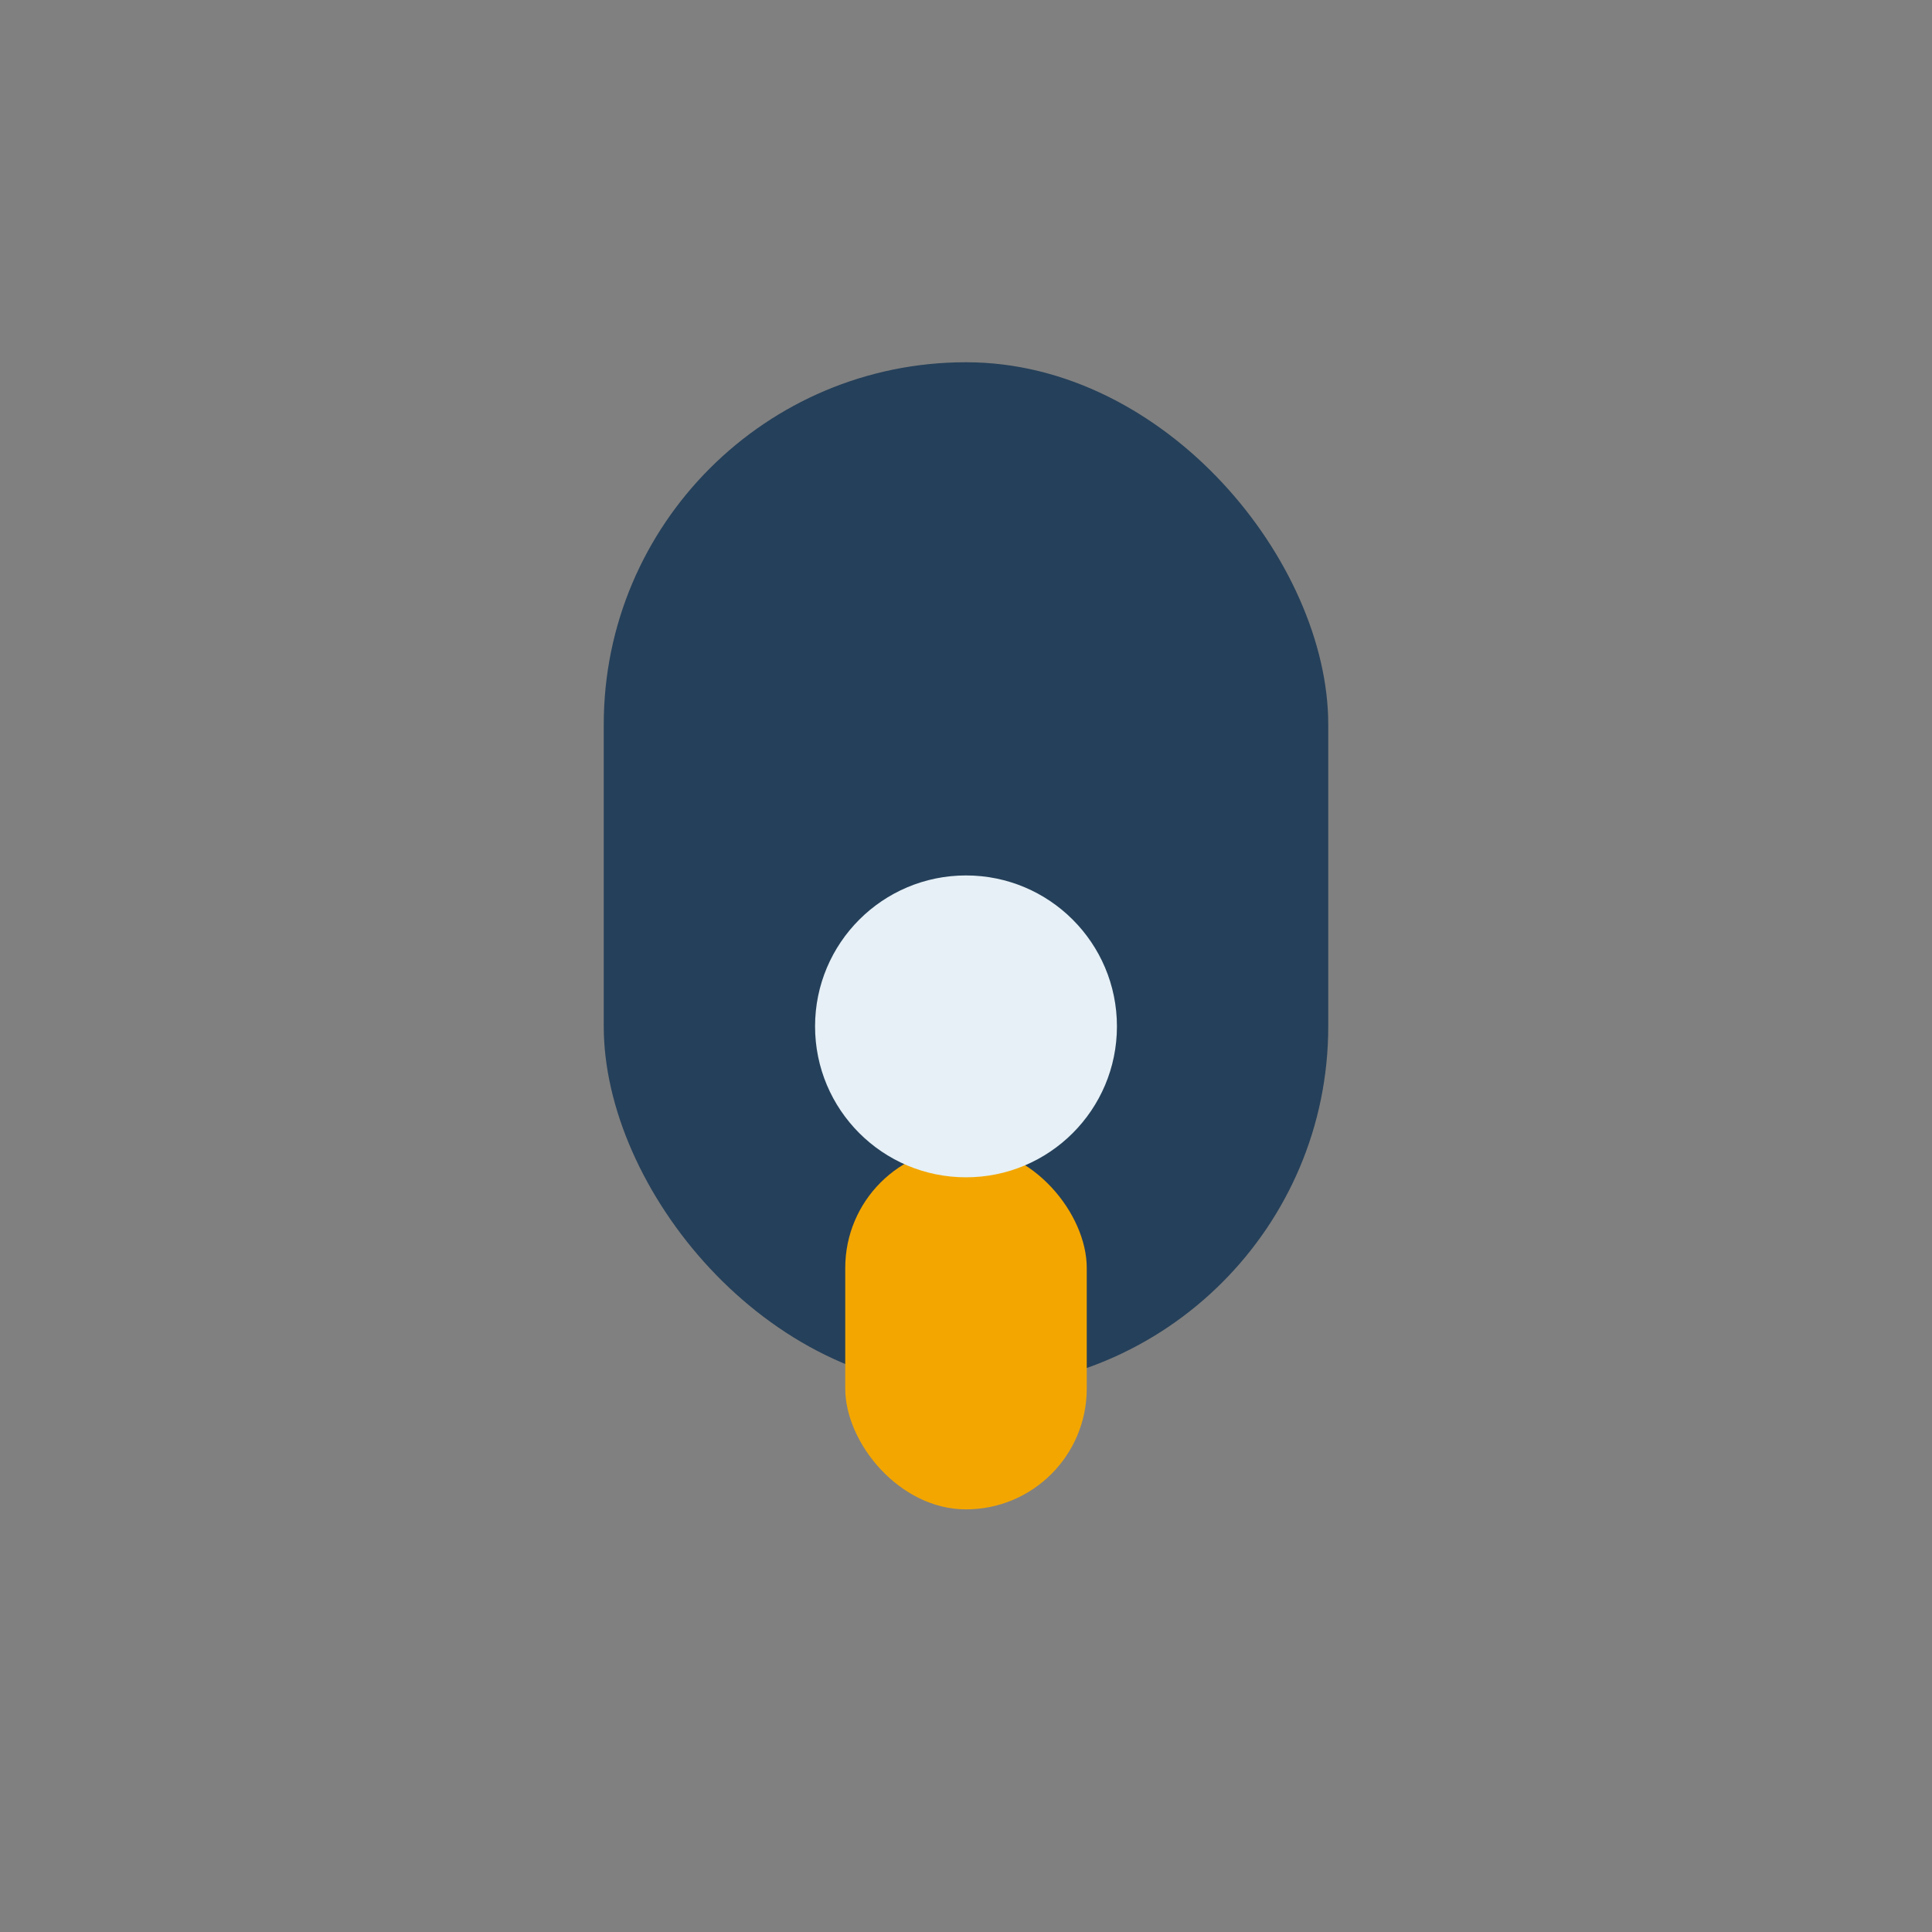
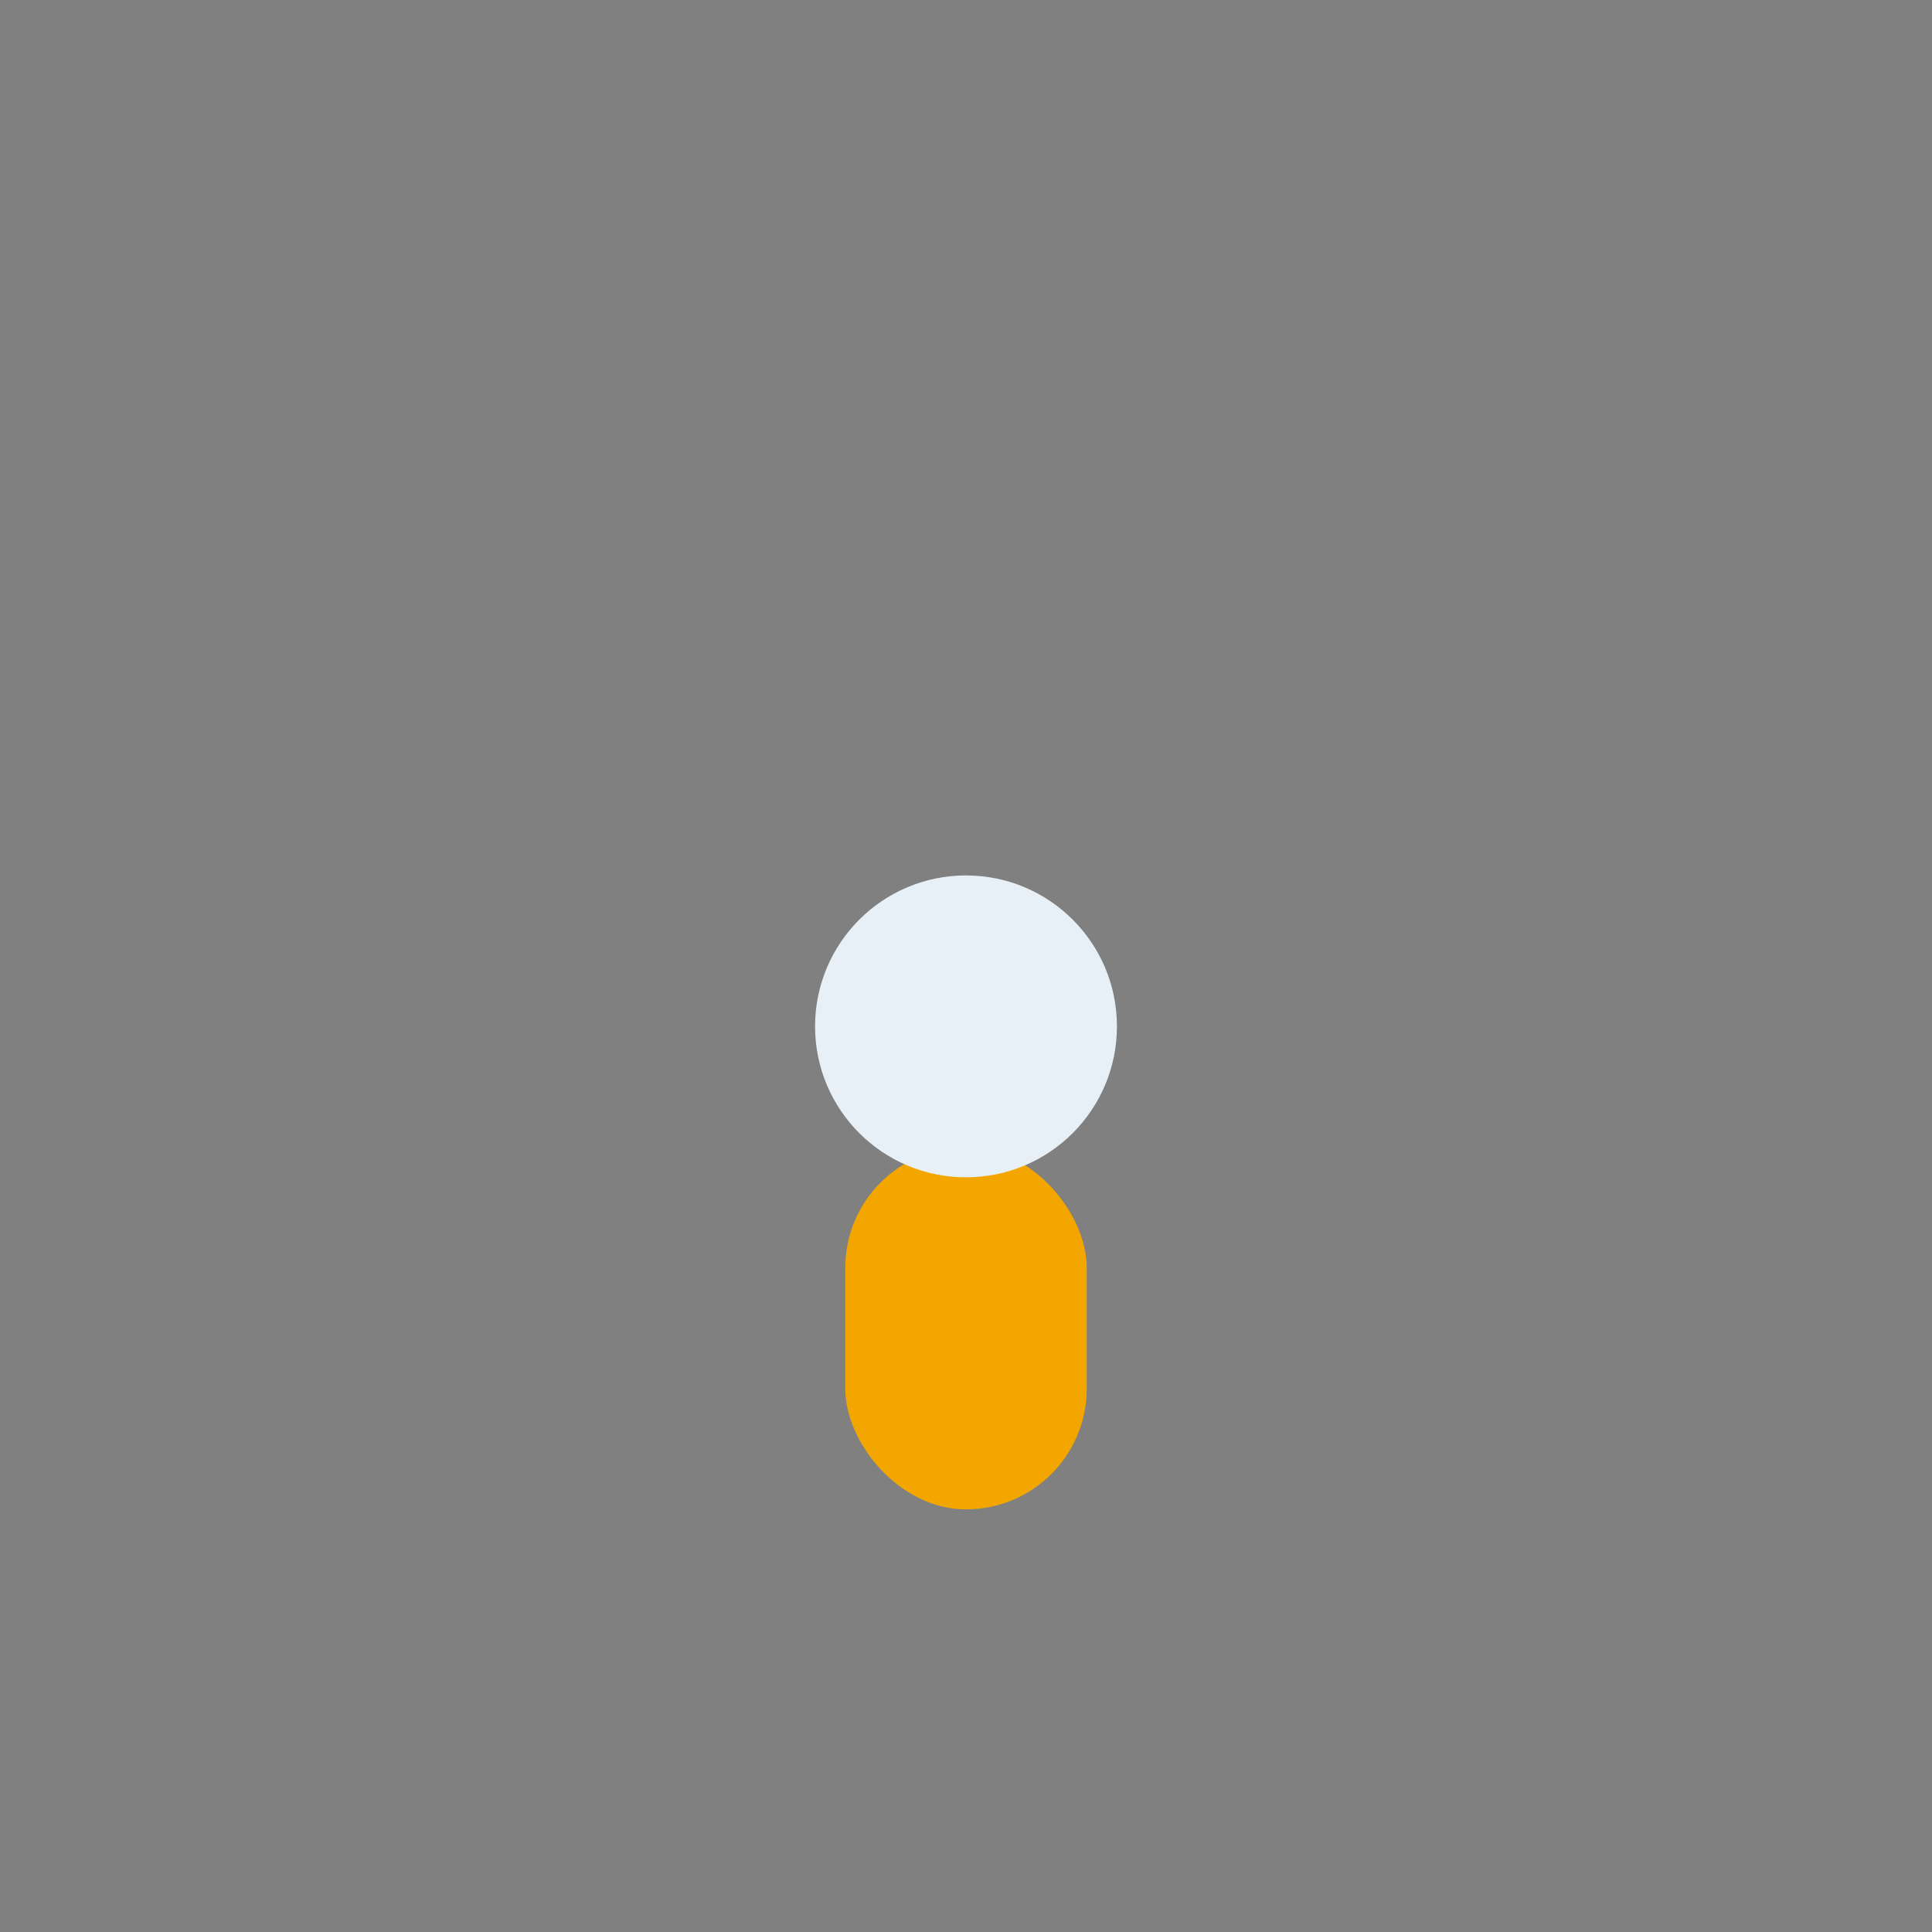
<svg xmlns="http://www.w3.org/2000/svg" width="32" height="32" viewBox="0 0 32 32">
  <rect x="0" y="0" width="32" height="32" fill="#808080" stroke="none" />
-   <rect x="10" y="6" width="12" height="17" rx="6" fill="#25405A" />
  <rect x="14" y="19" width="4" height="6" rx="2" fill="#F3A600" />
  <circle cx="16" cy="17" r="2.5" fill="#E6F0F6" />
</svg>